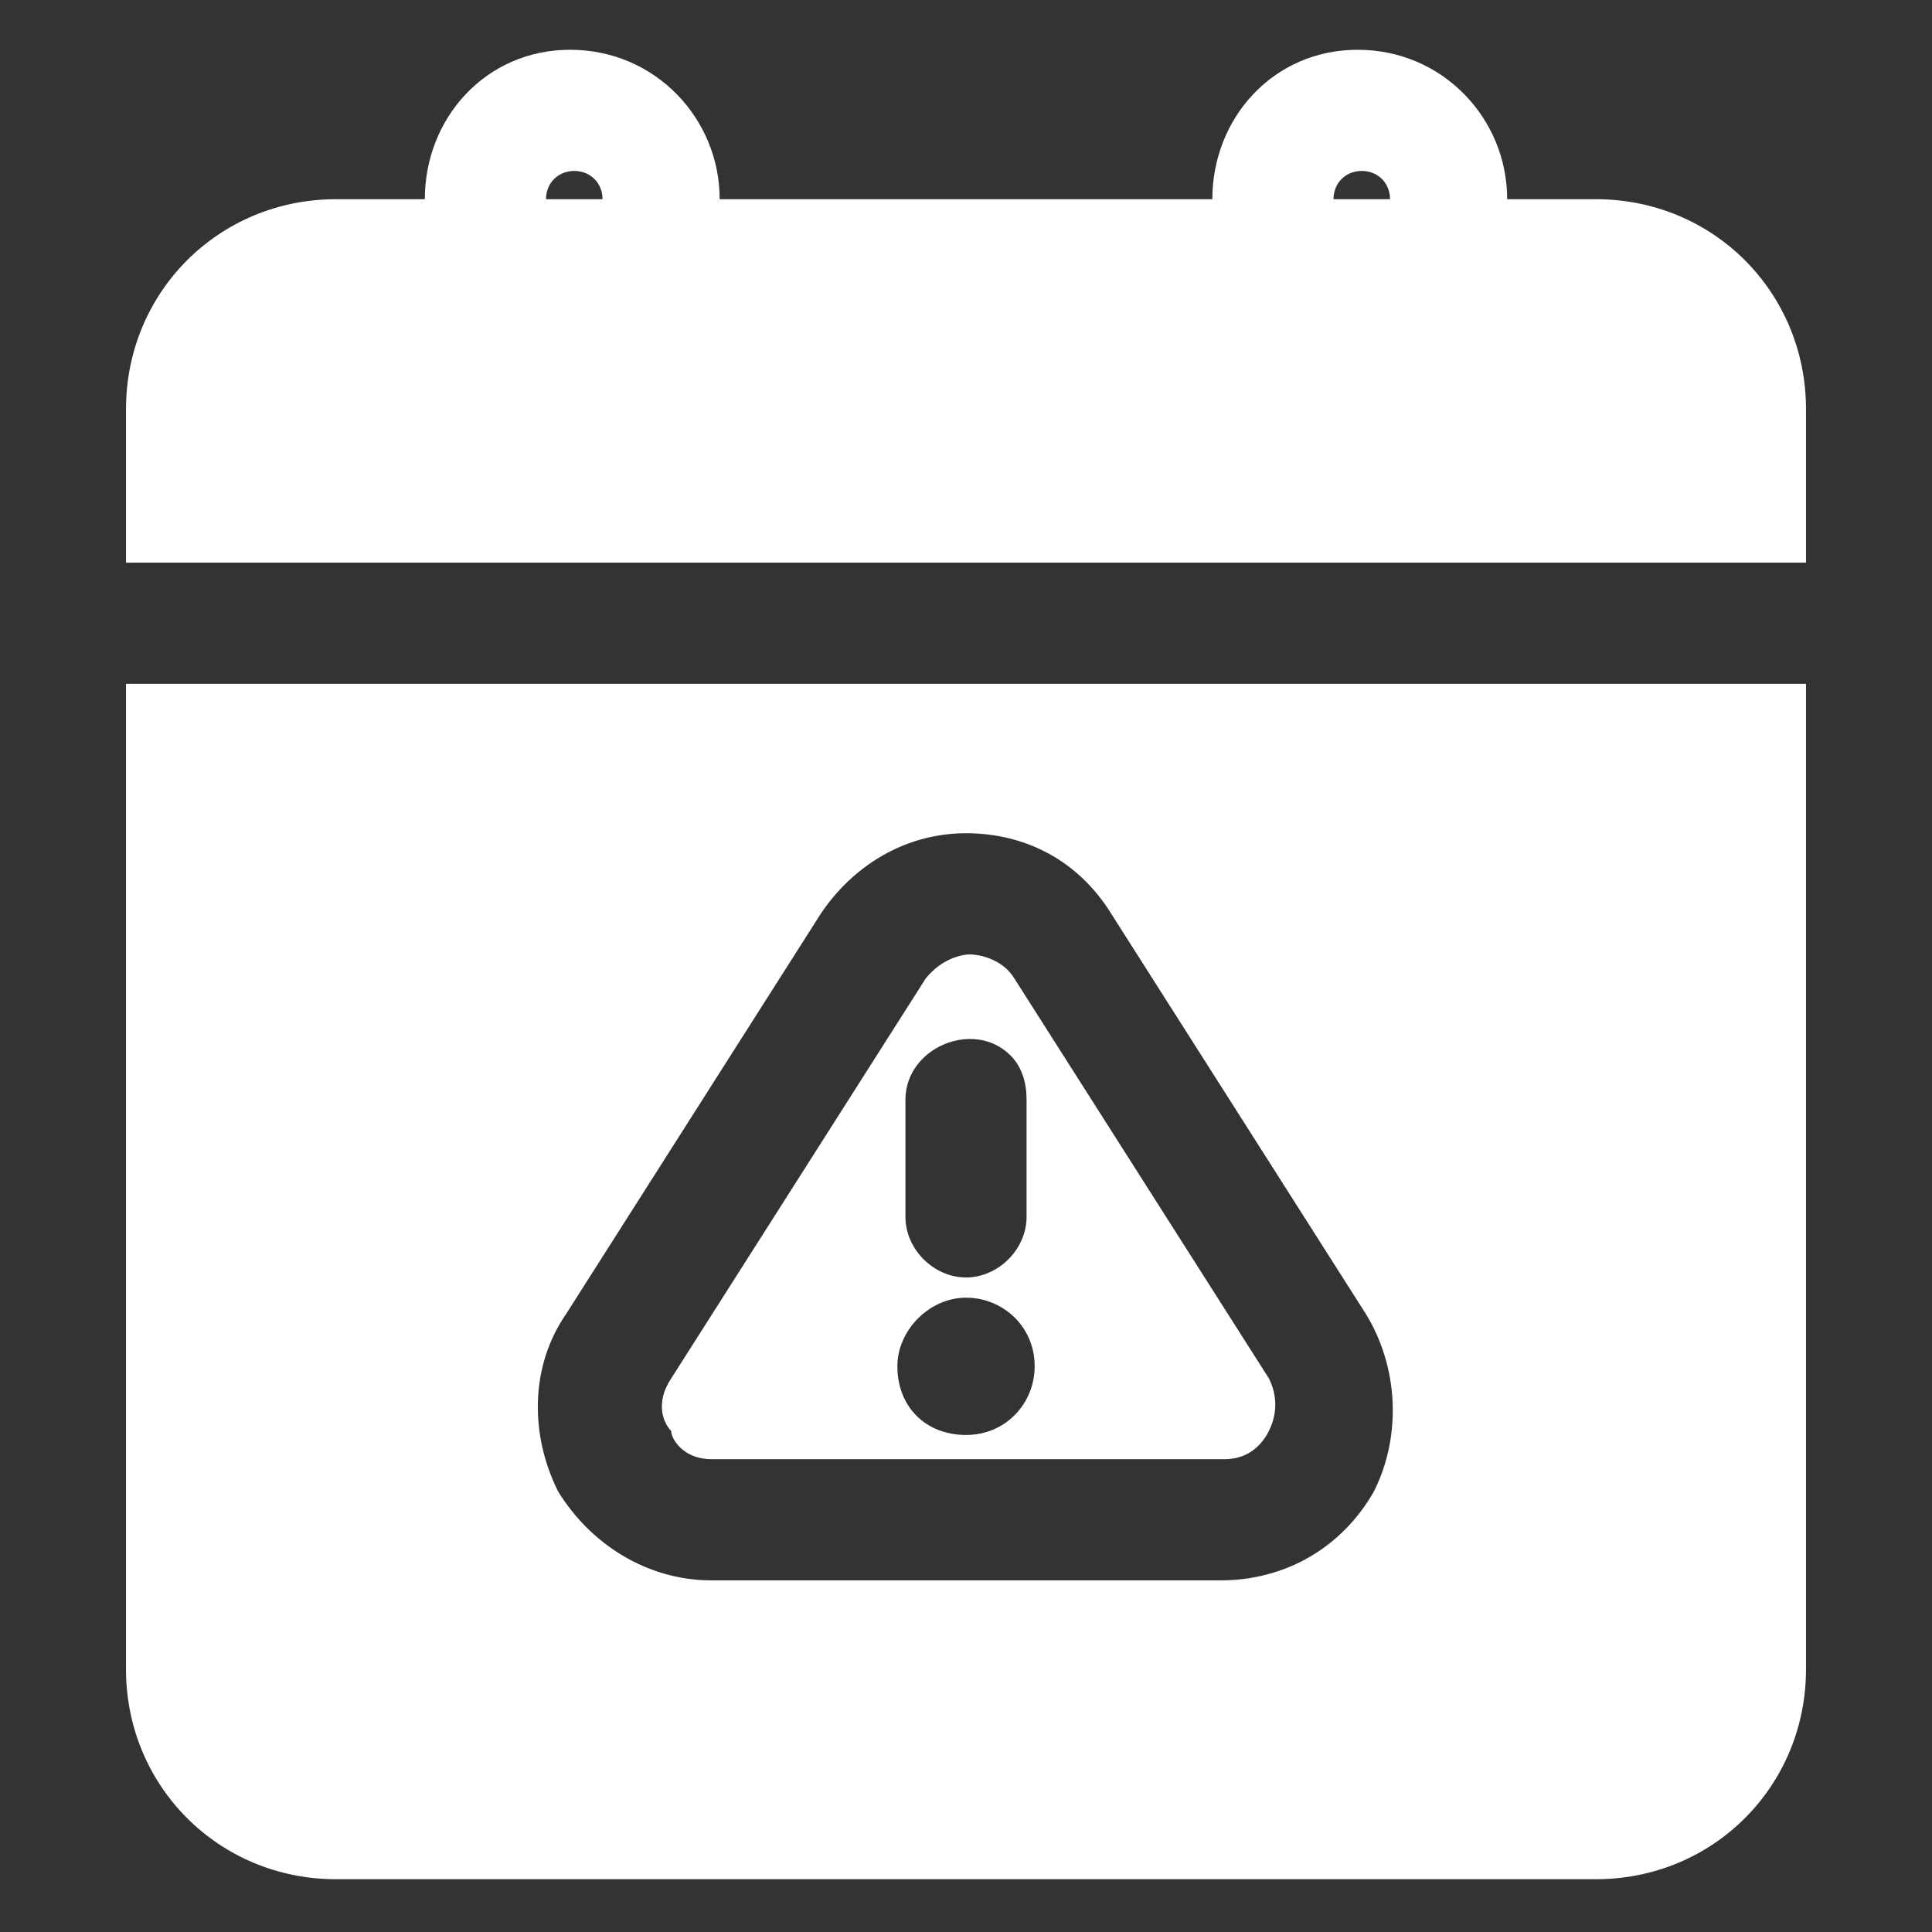
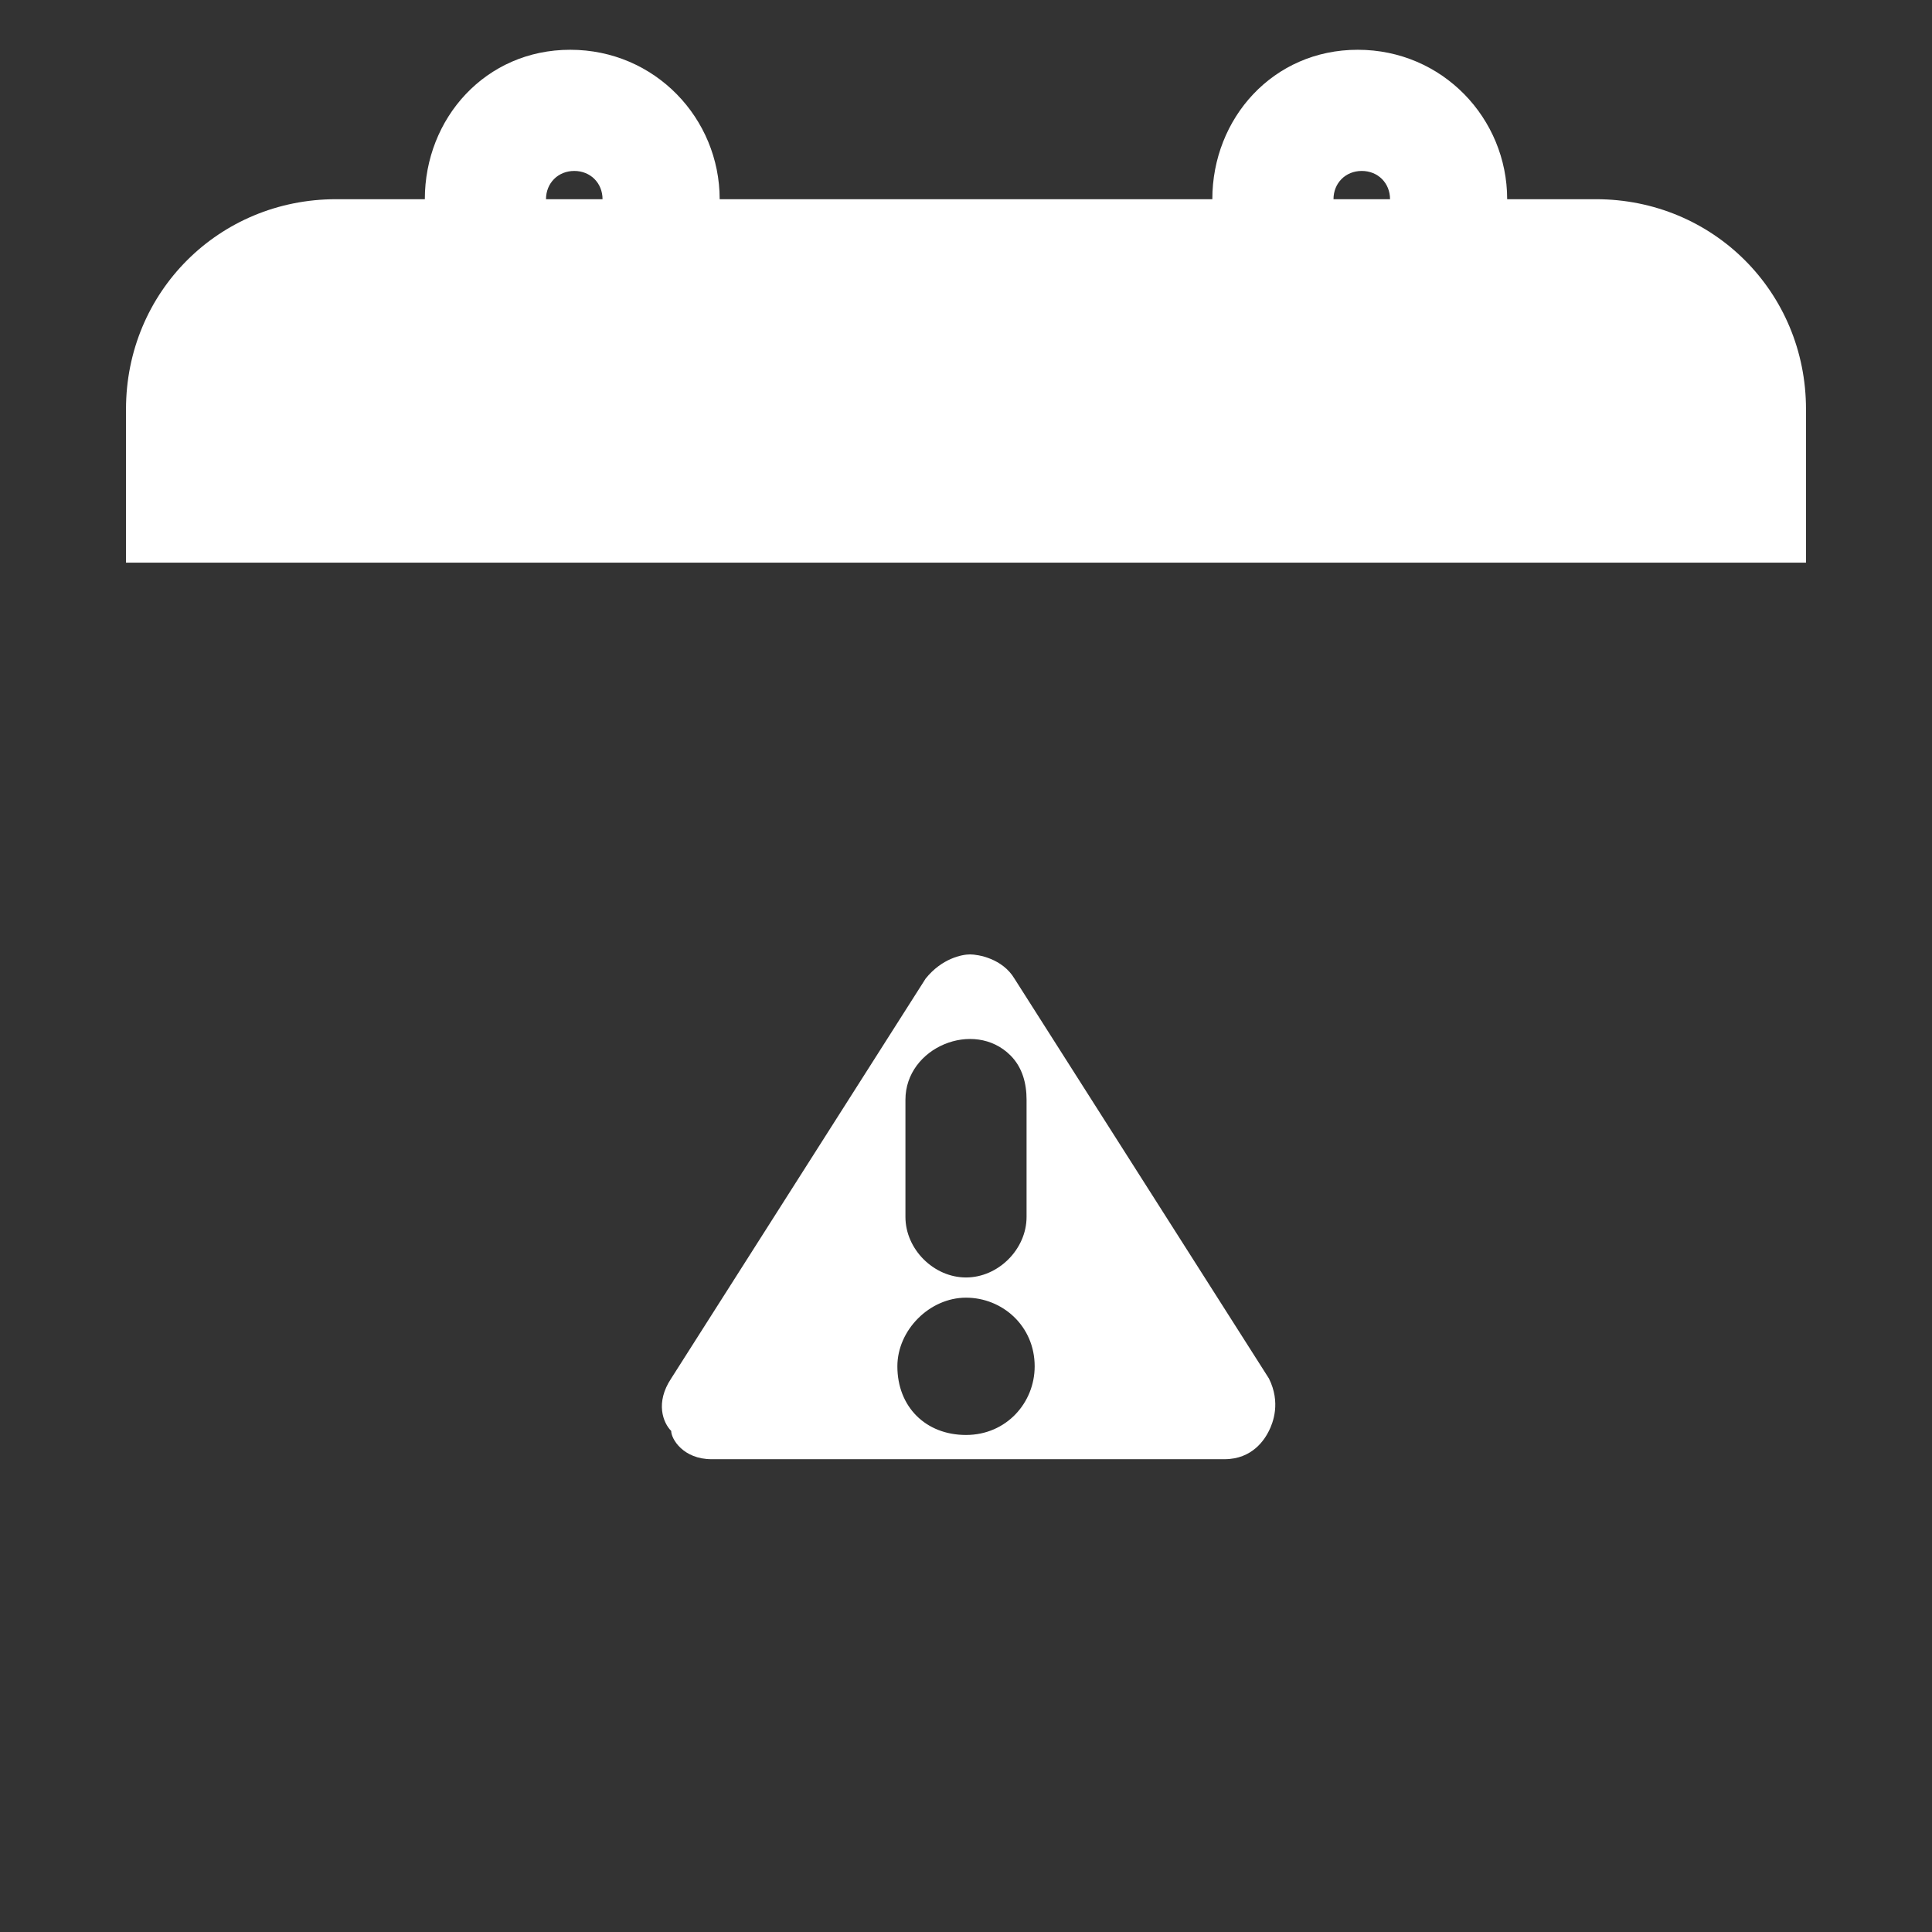
<svg xmlns="http://www.w3.org/2000/svg" width="46" height="46" viewBox="0 0 46 46" fill="none">
  <rect x="0" y="0" width="46" height="46" fill="#333333" stroke="none" />
  <path d="M40.115 13.397H43V9.839V9.743C43 6.954 40.788 4.743 38 4.743H37.904H35.885C35.885 2.82 34.346 1.185 32.327 1.185C30.308 1.185 28.865 2.82 28.865 4.743H17.135C17.135 2.82 15.596 1.185 13.577 1.185C11.558 1.185 10.115 2.82 10.115 4.743H8.096H8C5.212 4.743 3 6.954 3 9.743V9.839V13.397H5.885H40.115ZM31.75 4.743C31.75 4.358 32.038 4.07 32.423 4.07C32.808 4.07 33.096 4.358 33.096 4.743H31.75ZM13 4.743C13 4.358 13.289 4.07 13.673 4.07C14.058 4.07 14.346 4.358 14.346 4.743H13Z" fill="white" />
-   <path d="M5.885 16.282H3V39.743C3 42.532 5.212 44.743 8 44.743H38C40.788 44.743 43 42.532 43 39.743V16.282H40.115H5.885ZM13.481 31.282L19.538 21.762C20.308 20.608 21.558 19.839 23 19.839C24.442 19.839 25.692 20.512 26.462 21.762L32.519 31.282C33.288 32.532 33.385 34.166 32.712 35.512C31.942 36.858 30.596 37.628 29.058 37.628H16.942C15.404 37.628 14.058 36.762 13.289 35.512C12.615 34.166 12.615 32.532 13.481 31.282Z" fill="white" />
  <path d="M16.942 34.743H29.154C29.827 34.743 30.116 34.262 30.212 34.07C30.308 33.878 30.5 33.397 30.212 32.82L24.154 23.301C23.866 22.82 23.288 22.724 23.096 22.724C22.904 22.724 22.423 22.82 22.038 23.301L15.981 32.82C15.596 33.397 15.789 33.878 15.981 34.07C15.981 34.262 16.269 34.743 16.942 34.743ZM21.558 28.589C21.558 27.82 21.558 26.955 21.558 26.185C21.558 24.935 23.192 24.262 24.058 25.128C24.346 25.416 24.442 25.801 24.442 26.185V28.974C24.442 29.743 23.769 30.416 23 30.416C22.231 30.416 21.558 29.743 21.558 28.974C21.558 28.878 21.558 28.685 21.558 28.589ZM23 30.897C23.866 30.897 24.635 31.57 24.635 32.532C24.635 33.397 23.962 34.166 23 34.166C22.038 34.166 21.366 33.493 21.366 32.532C21.366 31.666 22.135 30.897 23 30.897Z" fill="white" />
</svg>